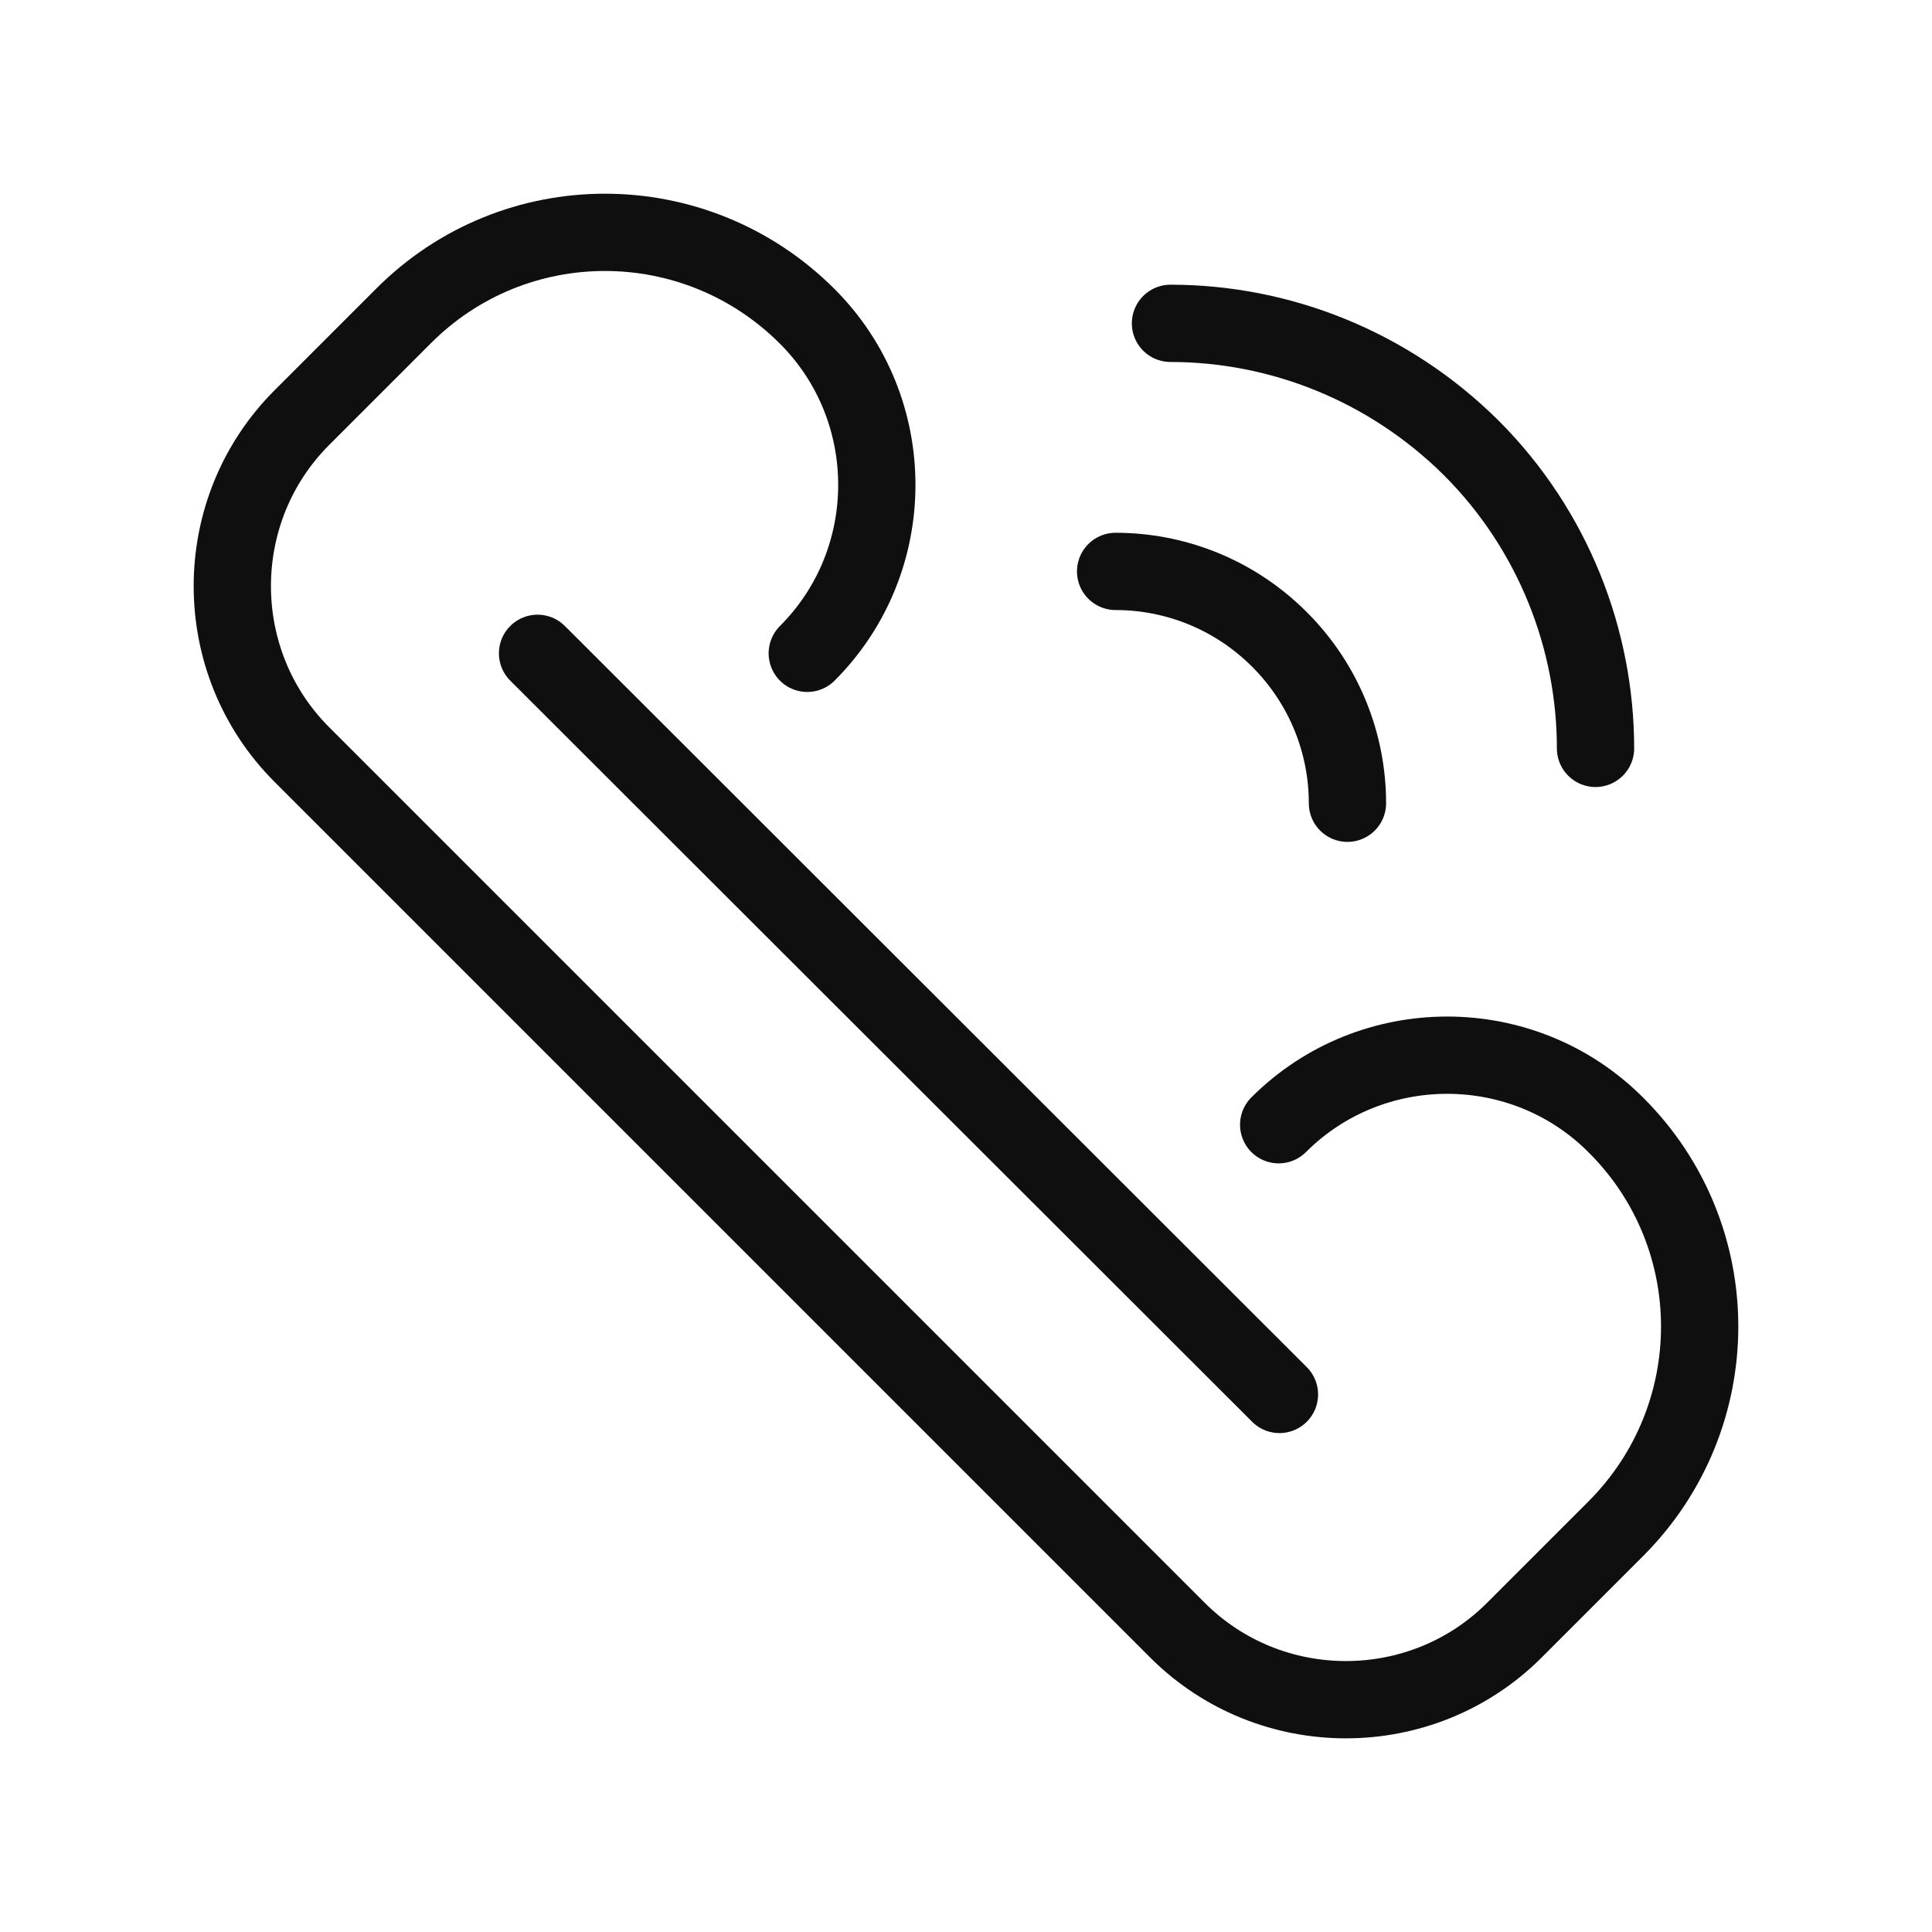
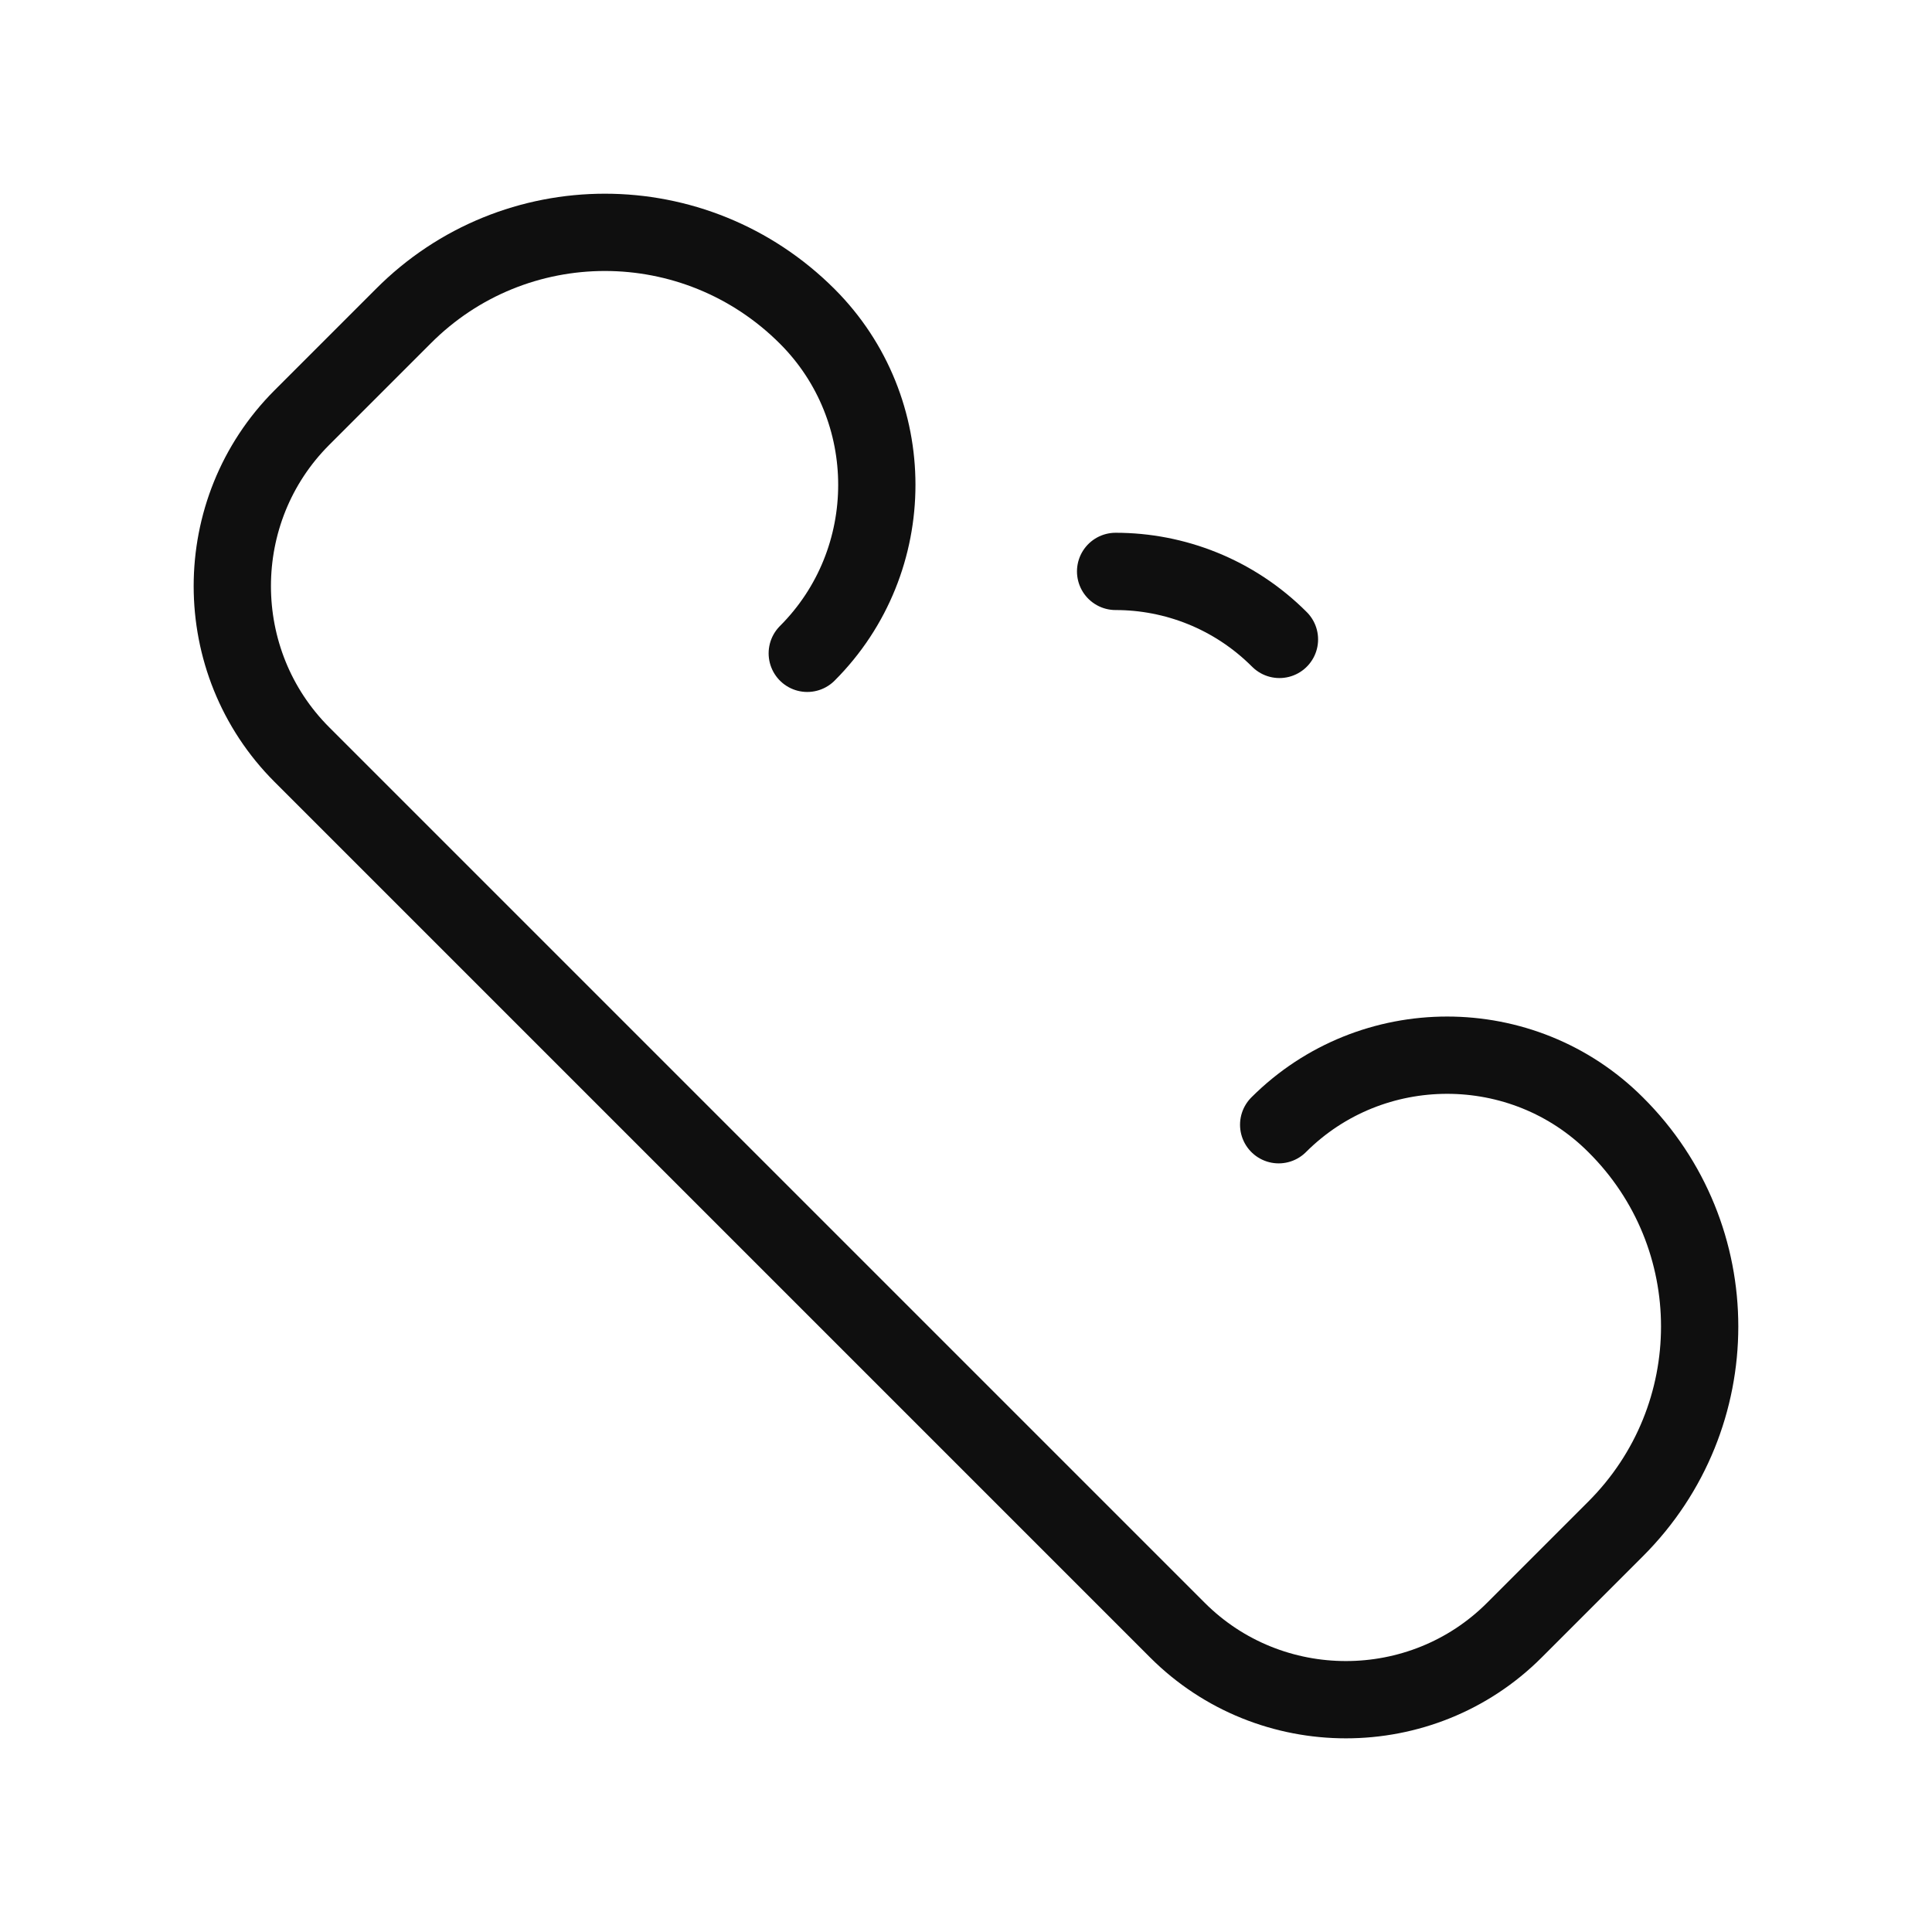
<svg xmlns="http://www.w3.org/2000/svg" width="800px" height="800px" viewBox="-0.5 0 25 25" fill="none">
-   <path d="M16.056 18.044L6.456 8.454" stroke="#0F0F0F" stroke-miterlimit="10" stroke-linecap="round" stroke-linejoin="round" />
  <path d="M9.946 8.454C11.146 7.254 11.146 5.294 9.946 4.094C8.496 2.644 6.156 2.644 4.716 4.094L3.406 5.404C2.206 6.604 2.206 8.564 3.406 9.764L5.146 11.504L12.996 19.354L14.736 21.094C15.936 22.294 17.896 22.294 19.096 21.094L20.406 19.784C21.856 18.334 21.856 15.994 20.406 14.554C19.206 13.354 17.246 13.354 16.046 14.554" stroke="#0F0F0F" stroke-miterlimit="10" stroke-linecap="round" stroke-linejoin="round" />
-   <path d="M13.936 7.394C14.696 7.394 15.466 7.684 16.056 8.274C16.646 8.864 16.936 9.634 16.936 10.394" stroke="#0F0F0F" stroke-miterlimit="10" stroke-linecap="round" stroke-linejoin="round" />
-   <path d="M14.646 4.184C16.046 4.184 17.456 4.724 18.536 5.794C19.606 6.864 20.146 8.284 20.146 9.684" stroke="#0F0F0F" stroke-miterlimit="10" stroke-linecap="round" stroke-linejoin="round" />
+   <path d="M13.936 7.394C14.696 7.394 15.466 7.684 16.056 8.274" stroke="#0F0F0F" stroke-miterlimit="10" stroke-linecap="round" stroke-linejoin="round" />
</svg>